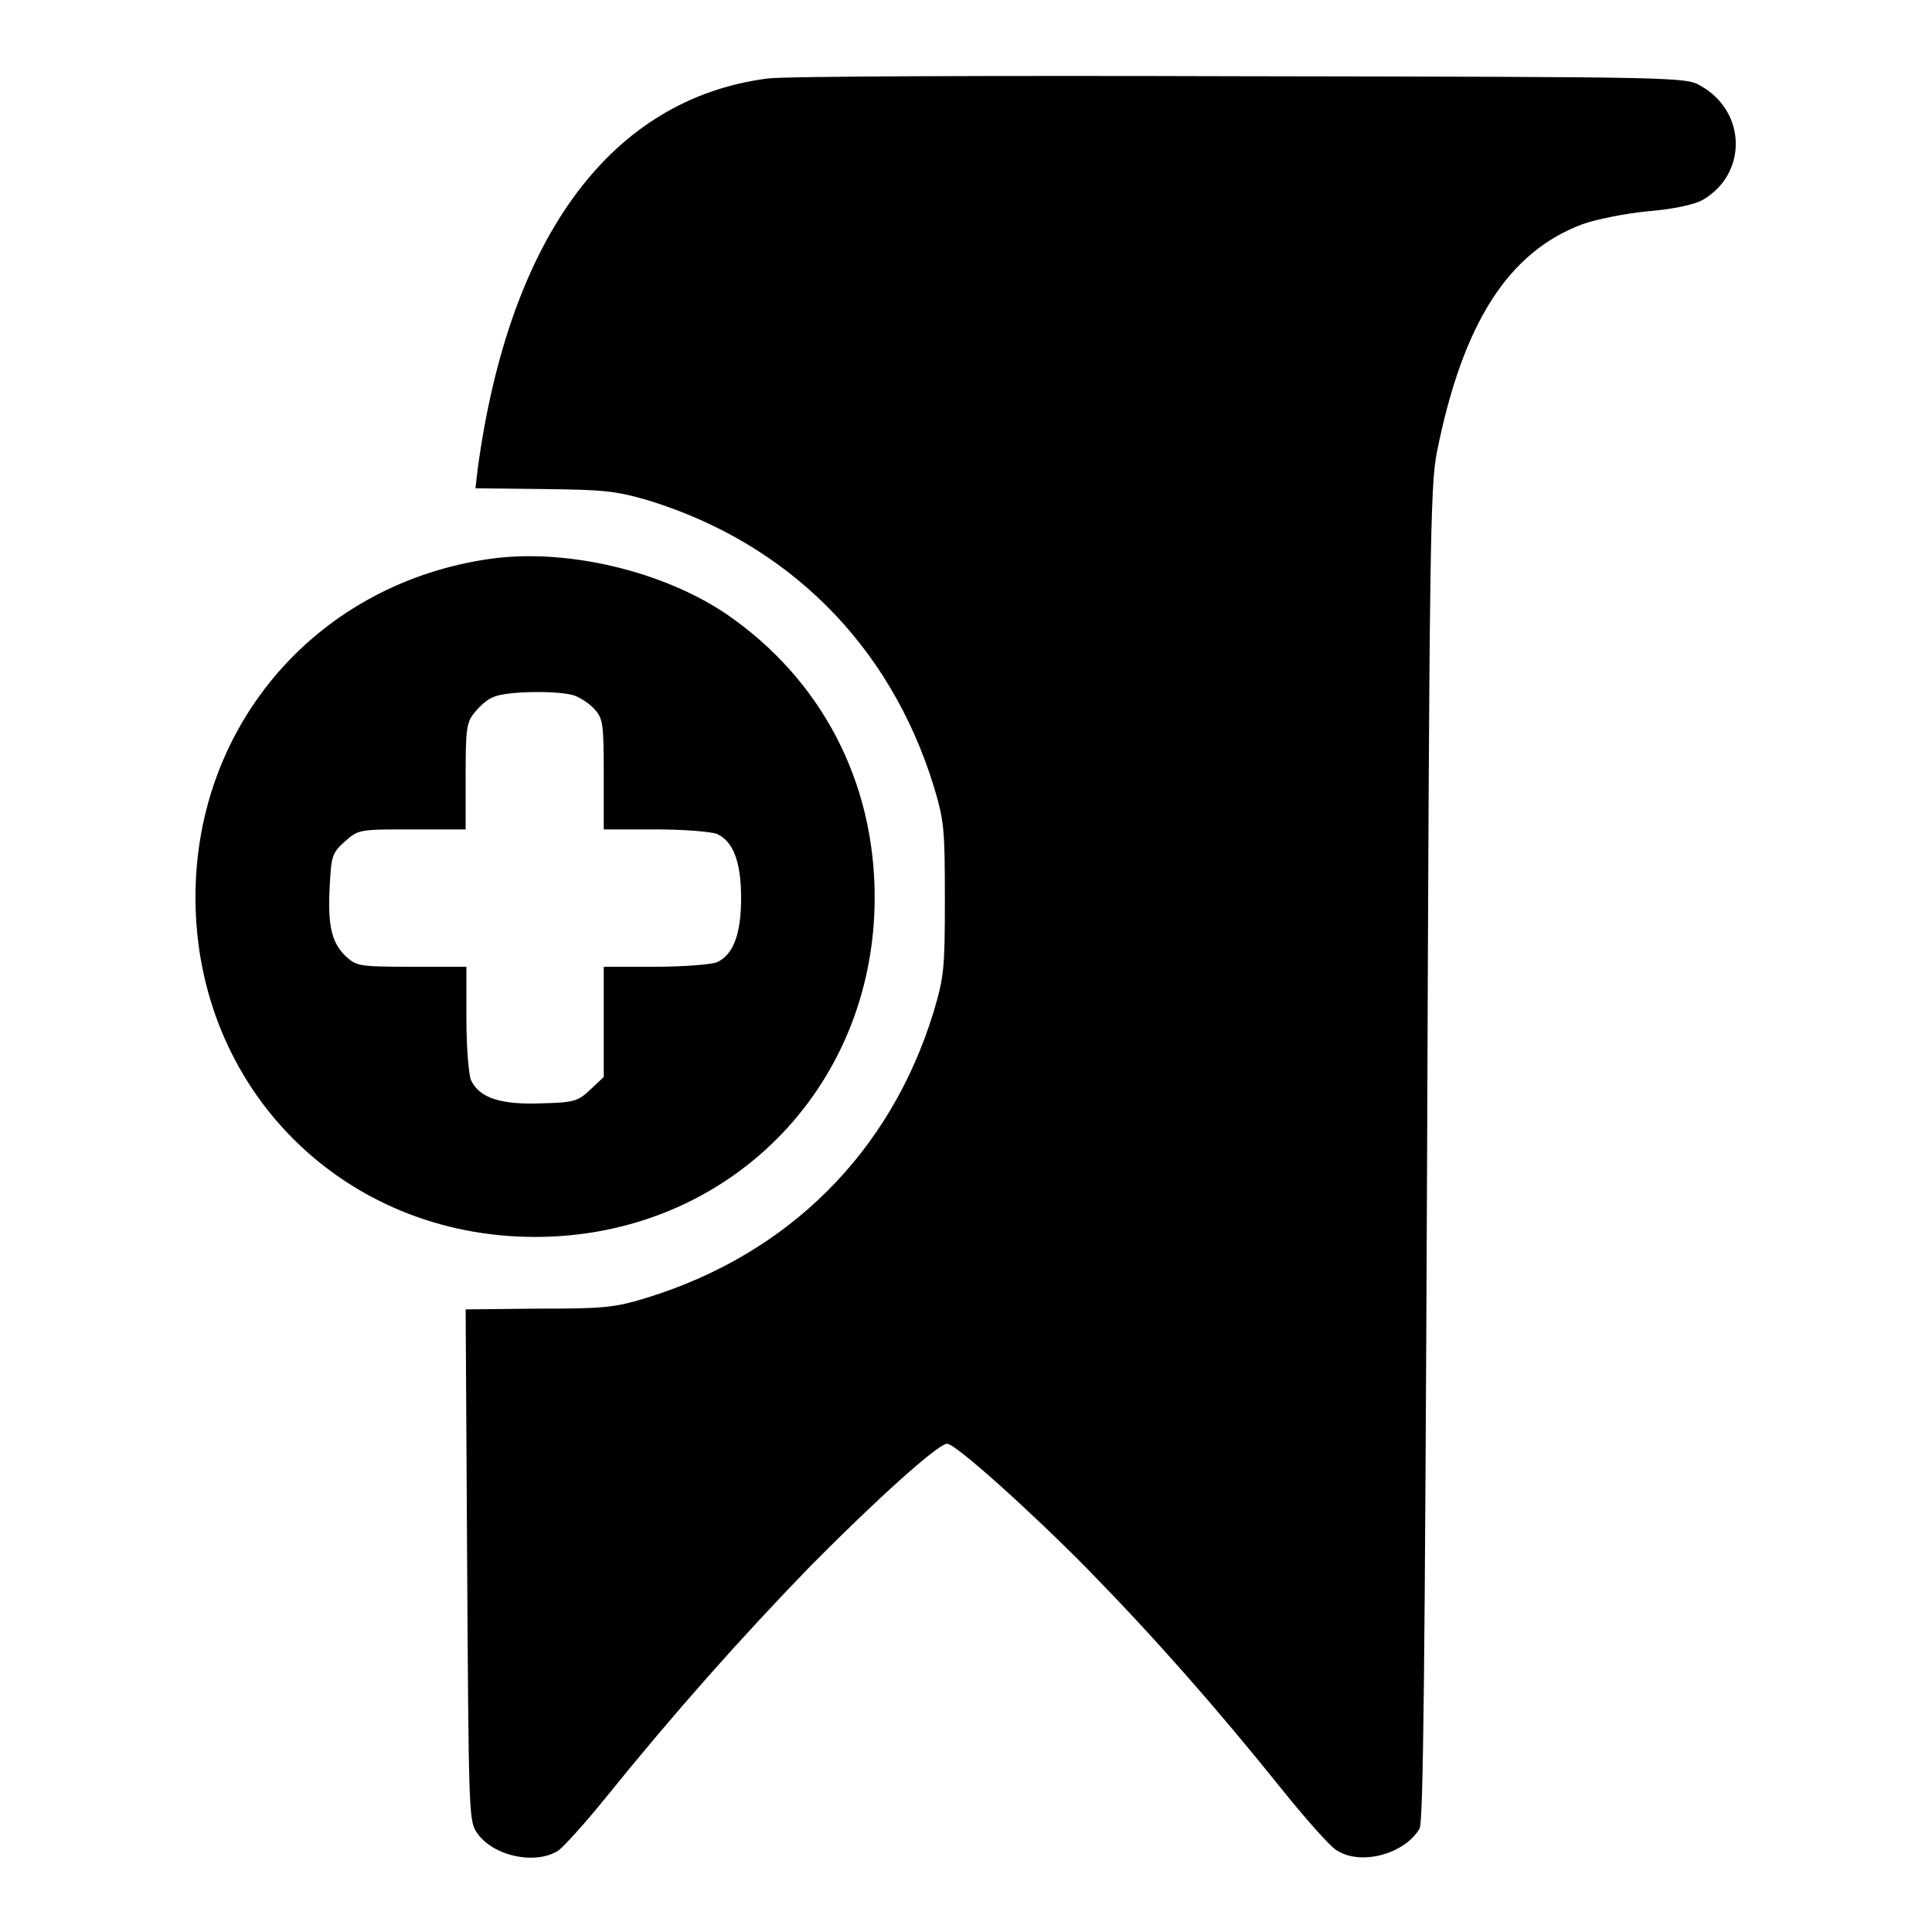
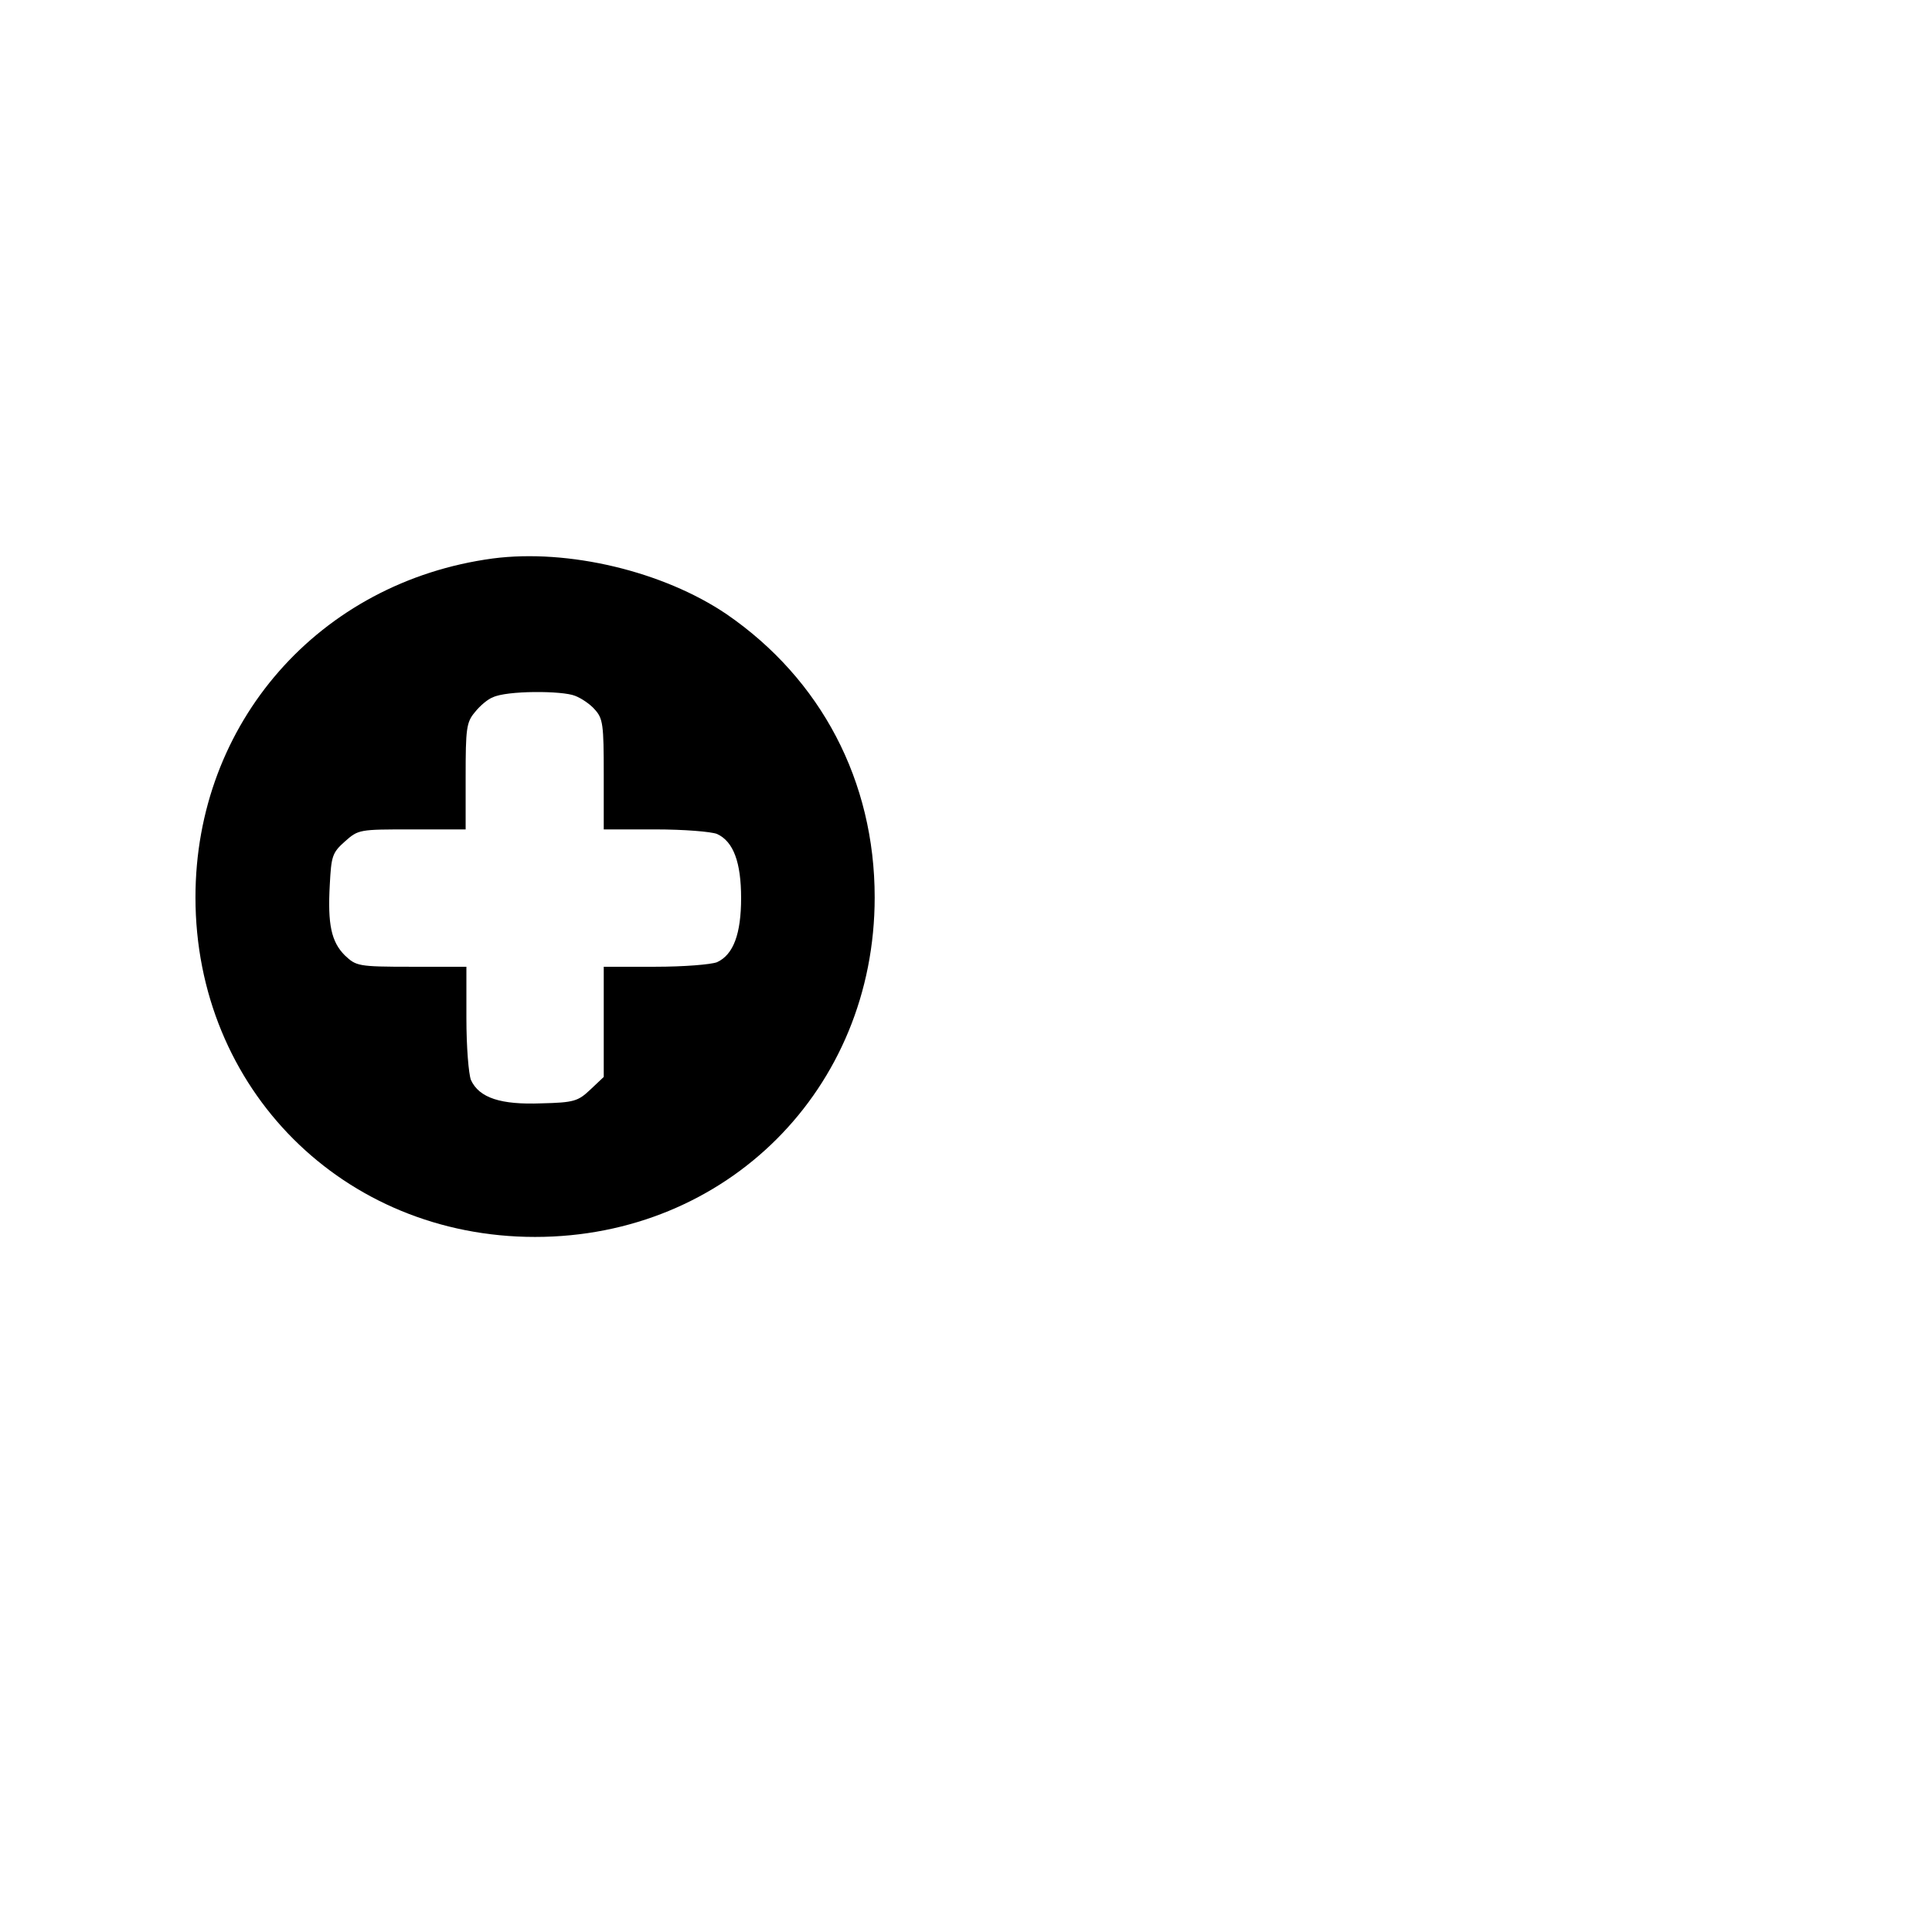
<svg xmlns="http://www.w3.org/2000/svg" version="1.1" x="0px" y="0px" viewBox="0 0 256 256" enable-background="new 0 0 256 256" xml:space="preserve">
  <g>
    <g>
      <g>
-         <path fill="#000000" d="M101.7,10.4C81,13.1,67.5,31.3,63.3,62.1l-0.3,2.6l8.9,0.1c8,0.1,9.5,0.2,14,1.5c18.5,5.7,32,19.1,37.8,37.8c1.4,4.6,1.5,5.7,1.5,15c0,9.2-0.1,10.3-1.5,15c-5.7,18.6-19.2,32-37.8,37.8c-4.5,1.4-5.9,1.5-14.6,1.5l-9.6,0.1l0.2,33.8c0.2,31.2,0.2,34,1.2,35.4c2,3.2,7.8,4.5,10.9,2.5c0.7-0.5,3.5-3.6,6.1-6.8c9.2-11.4,18-21.3,27.2-30.8c8.7-8.8,17-16.3,18.2-16.3c1.1,0,10.9,8.8,18.5,16.5c9,9.2,17.1,18.4,25.7,29.1c3.2,4,6.5,7.7,7.3,8.2c3.2,2.2,9.1,0.6,11.1-2.8c0.5-1,0.7-20.5,1-89.4c0.3-79.7,0.4-88.6,1.3-93c3.4-17,9.4-26.5,19.3-30.2c1.7-0.6,5.5-1.4,8.6-1.7c3.6-0.3,6.2-0.9,7.3-1.5c5.9-3.4,5.9-11.6-0.2-15.1c-2-1.2-2.6-1.2-61.1-1.3C131.9,10,103.7,10.1,101.7,10.4z" />
        <path fill="#000000" d="M65.3,74c-23,3.1-39.4,21.8-39.4,44.9c0,25.4,19.6,45,45,45s45-19.6,45-45c0-15.4-7.1-28.9-19.6-37.5C87.9,75.7,75.3,72.7,65.3,74z M76.2,92.2c0.8,0.3,2,1.1,2.6,1.8c1.1,1.2,1.2,2,1.2,8.6v7.3h6.8c3.9,0,7.4,0.3,8.2,0.6c2.2,1,3.2,3.8,3.2,8.5s-1,7.5-3.2,8.5c-0.8,0.3-4.3,0.6-8.2,0.6H80v7.3v7.3l-1.8,1.7c-1.6,1.5-2.1,1.7-6.5,1.8c-5.3,0.2-8.2-0.7-9.3-3.1c-0.3-0.8-0.6-4.3-0.6-8.2v-6.8h-7.3c-7.1,0-7.3-0.1-8.8-1.5c-1.8-1.8-2.3-4.1-2-9.4c0.2-3.7,0.3-4.2,2-5.7c1.8-1.6,1.9-1.6,8.9-1.6h7.1v-7c0-6.3,0.1-7.2,1.2-8.5c0.7-0.9,1.8-1.8,2.4-2C67.1,91.5,74.5,91.5,76.2,92.2z" />
      </g>
    </g>
  </g>
</svg>